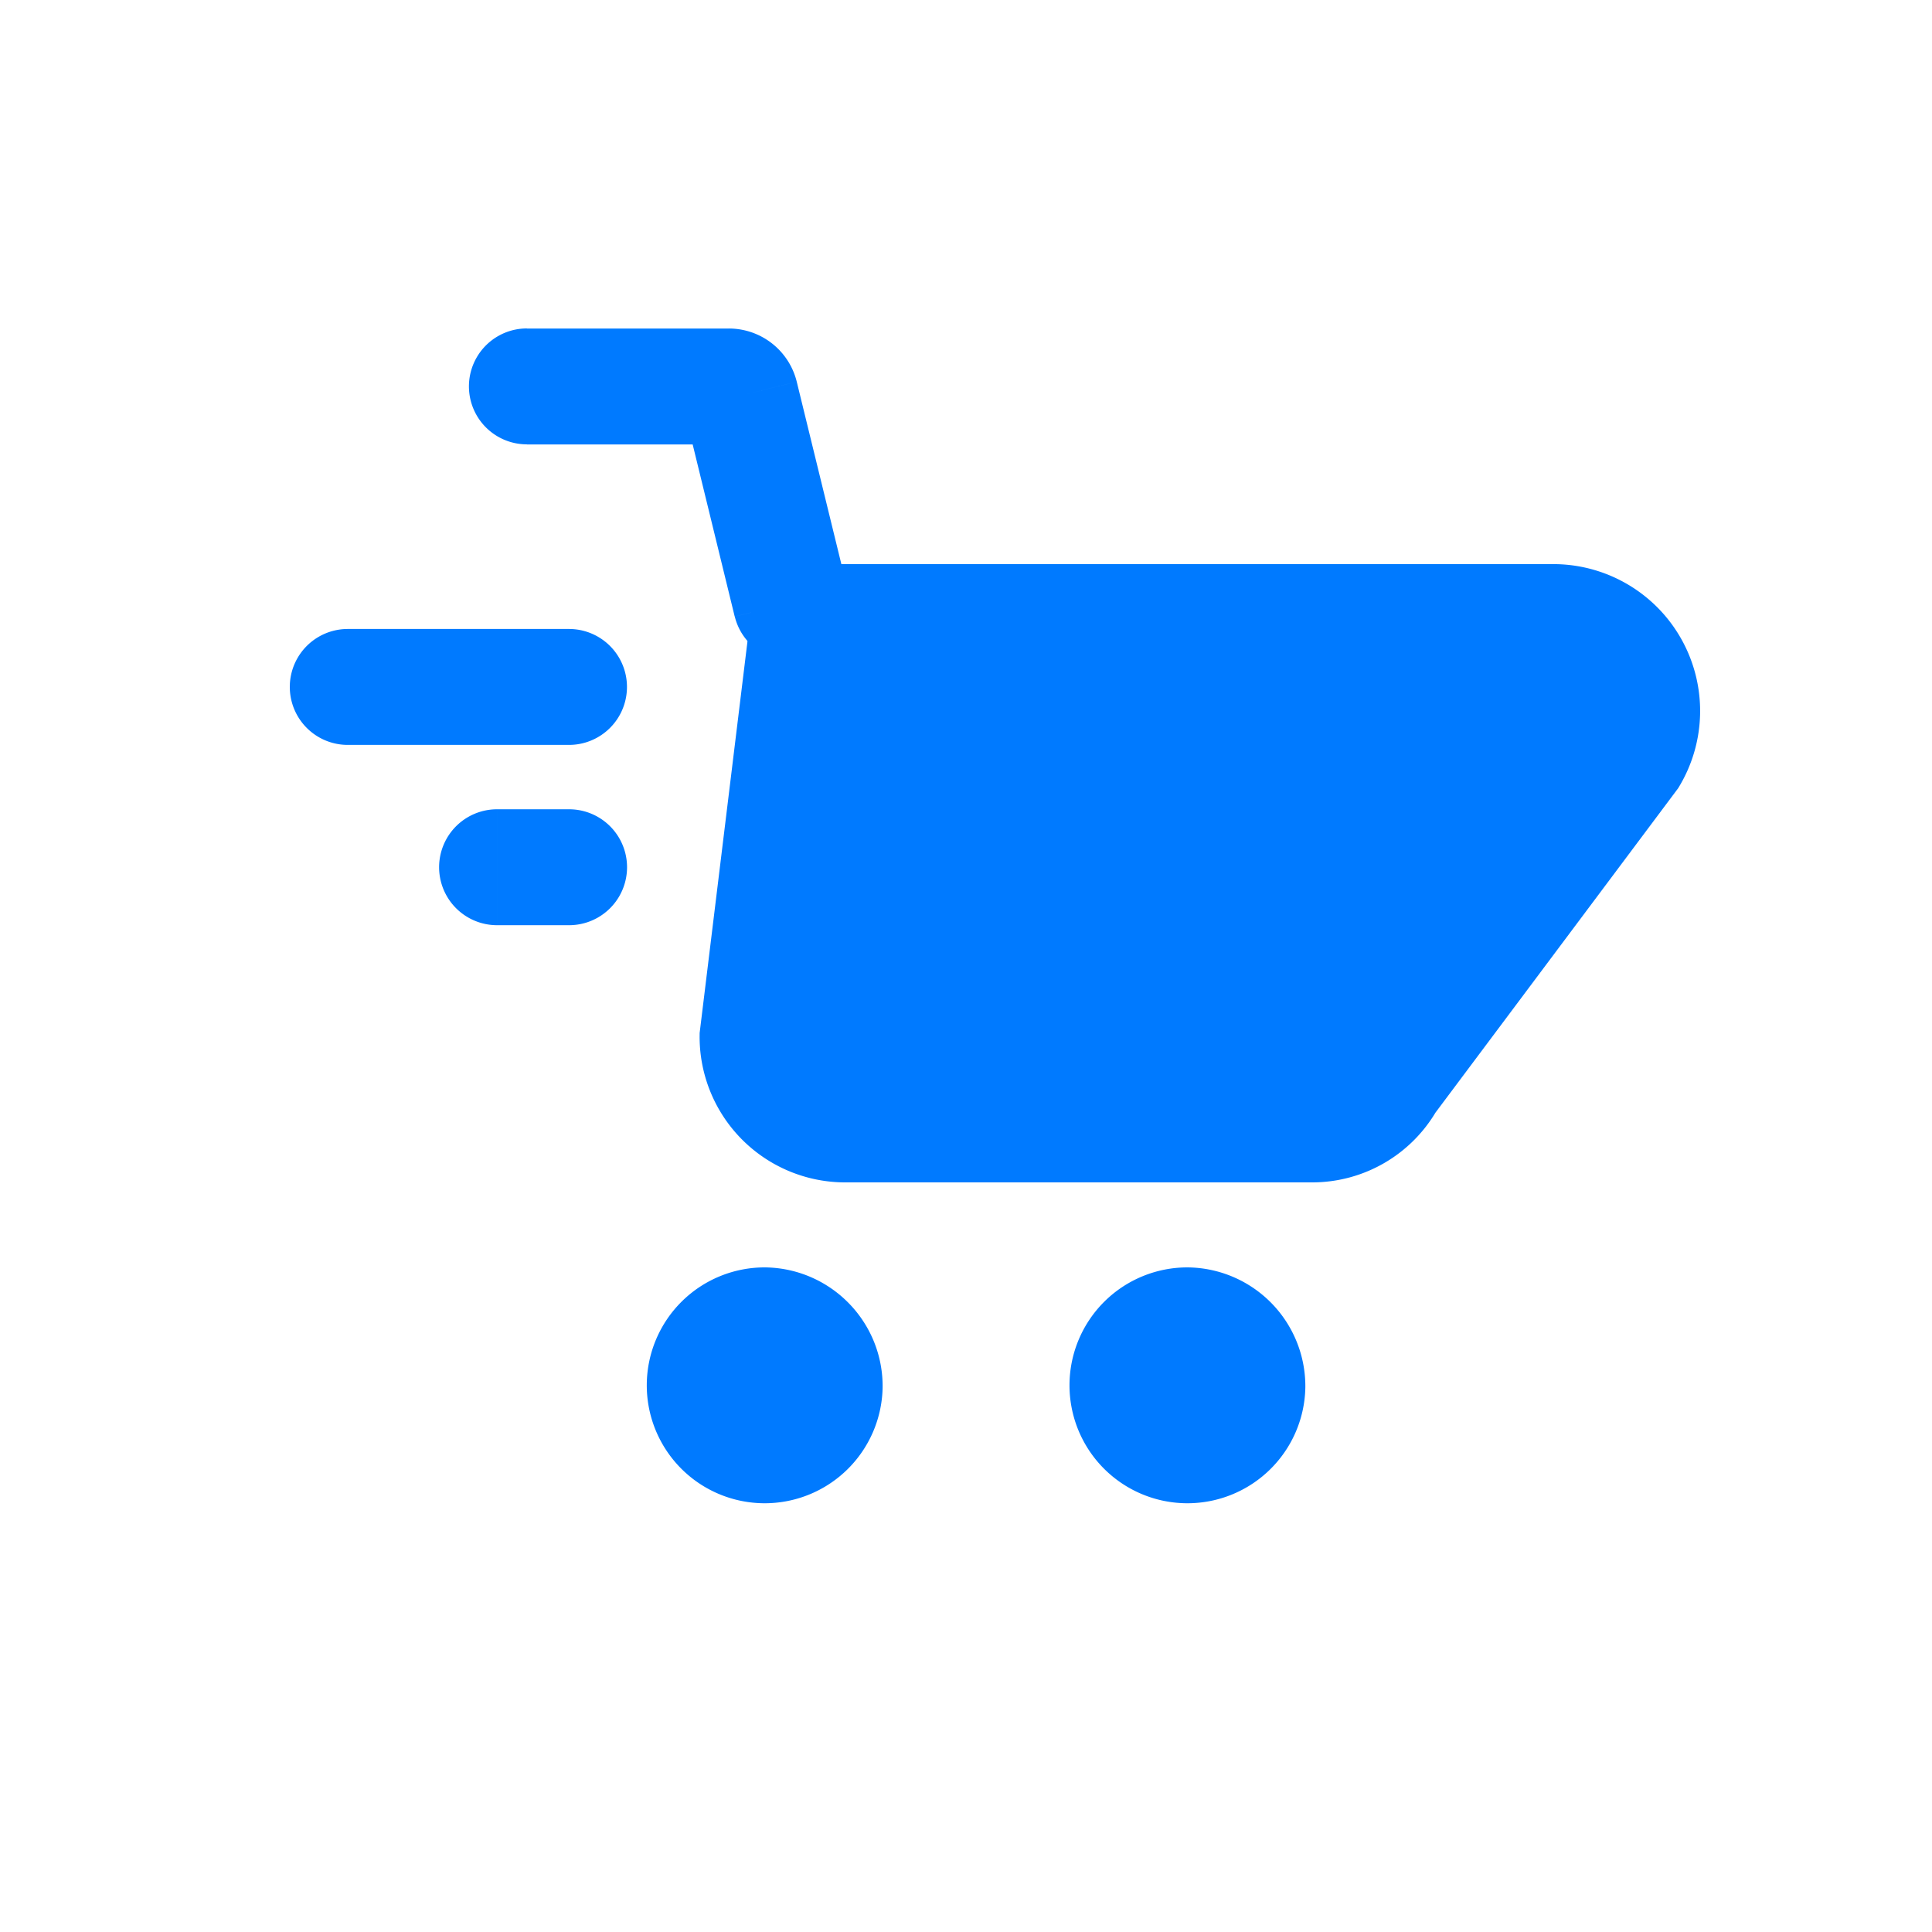
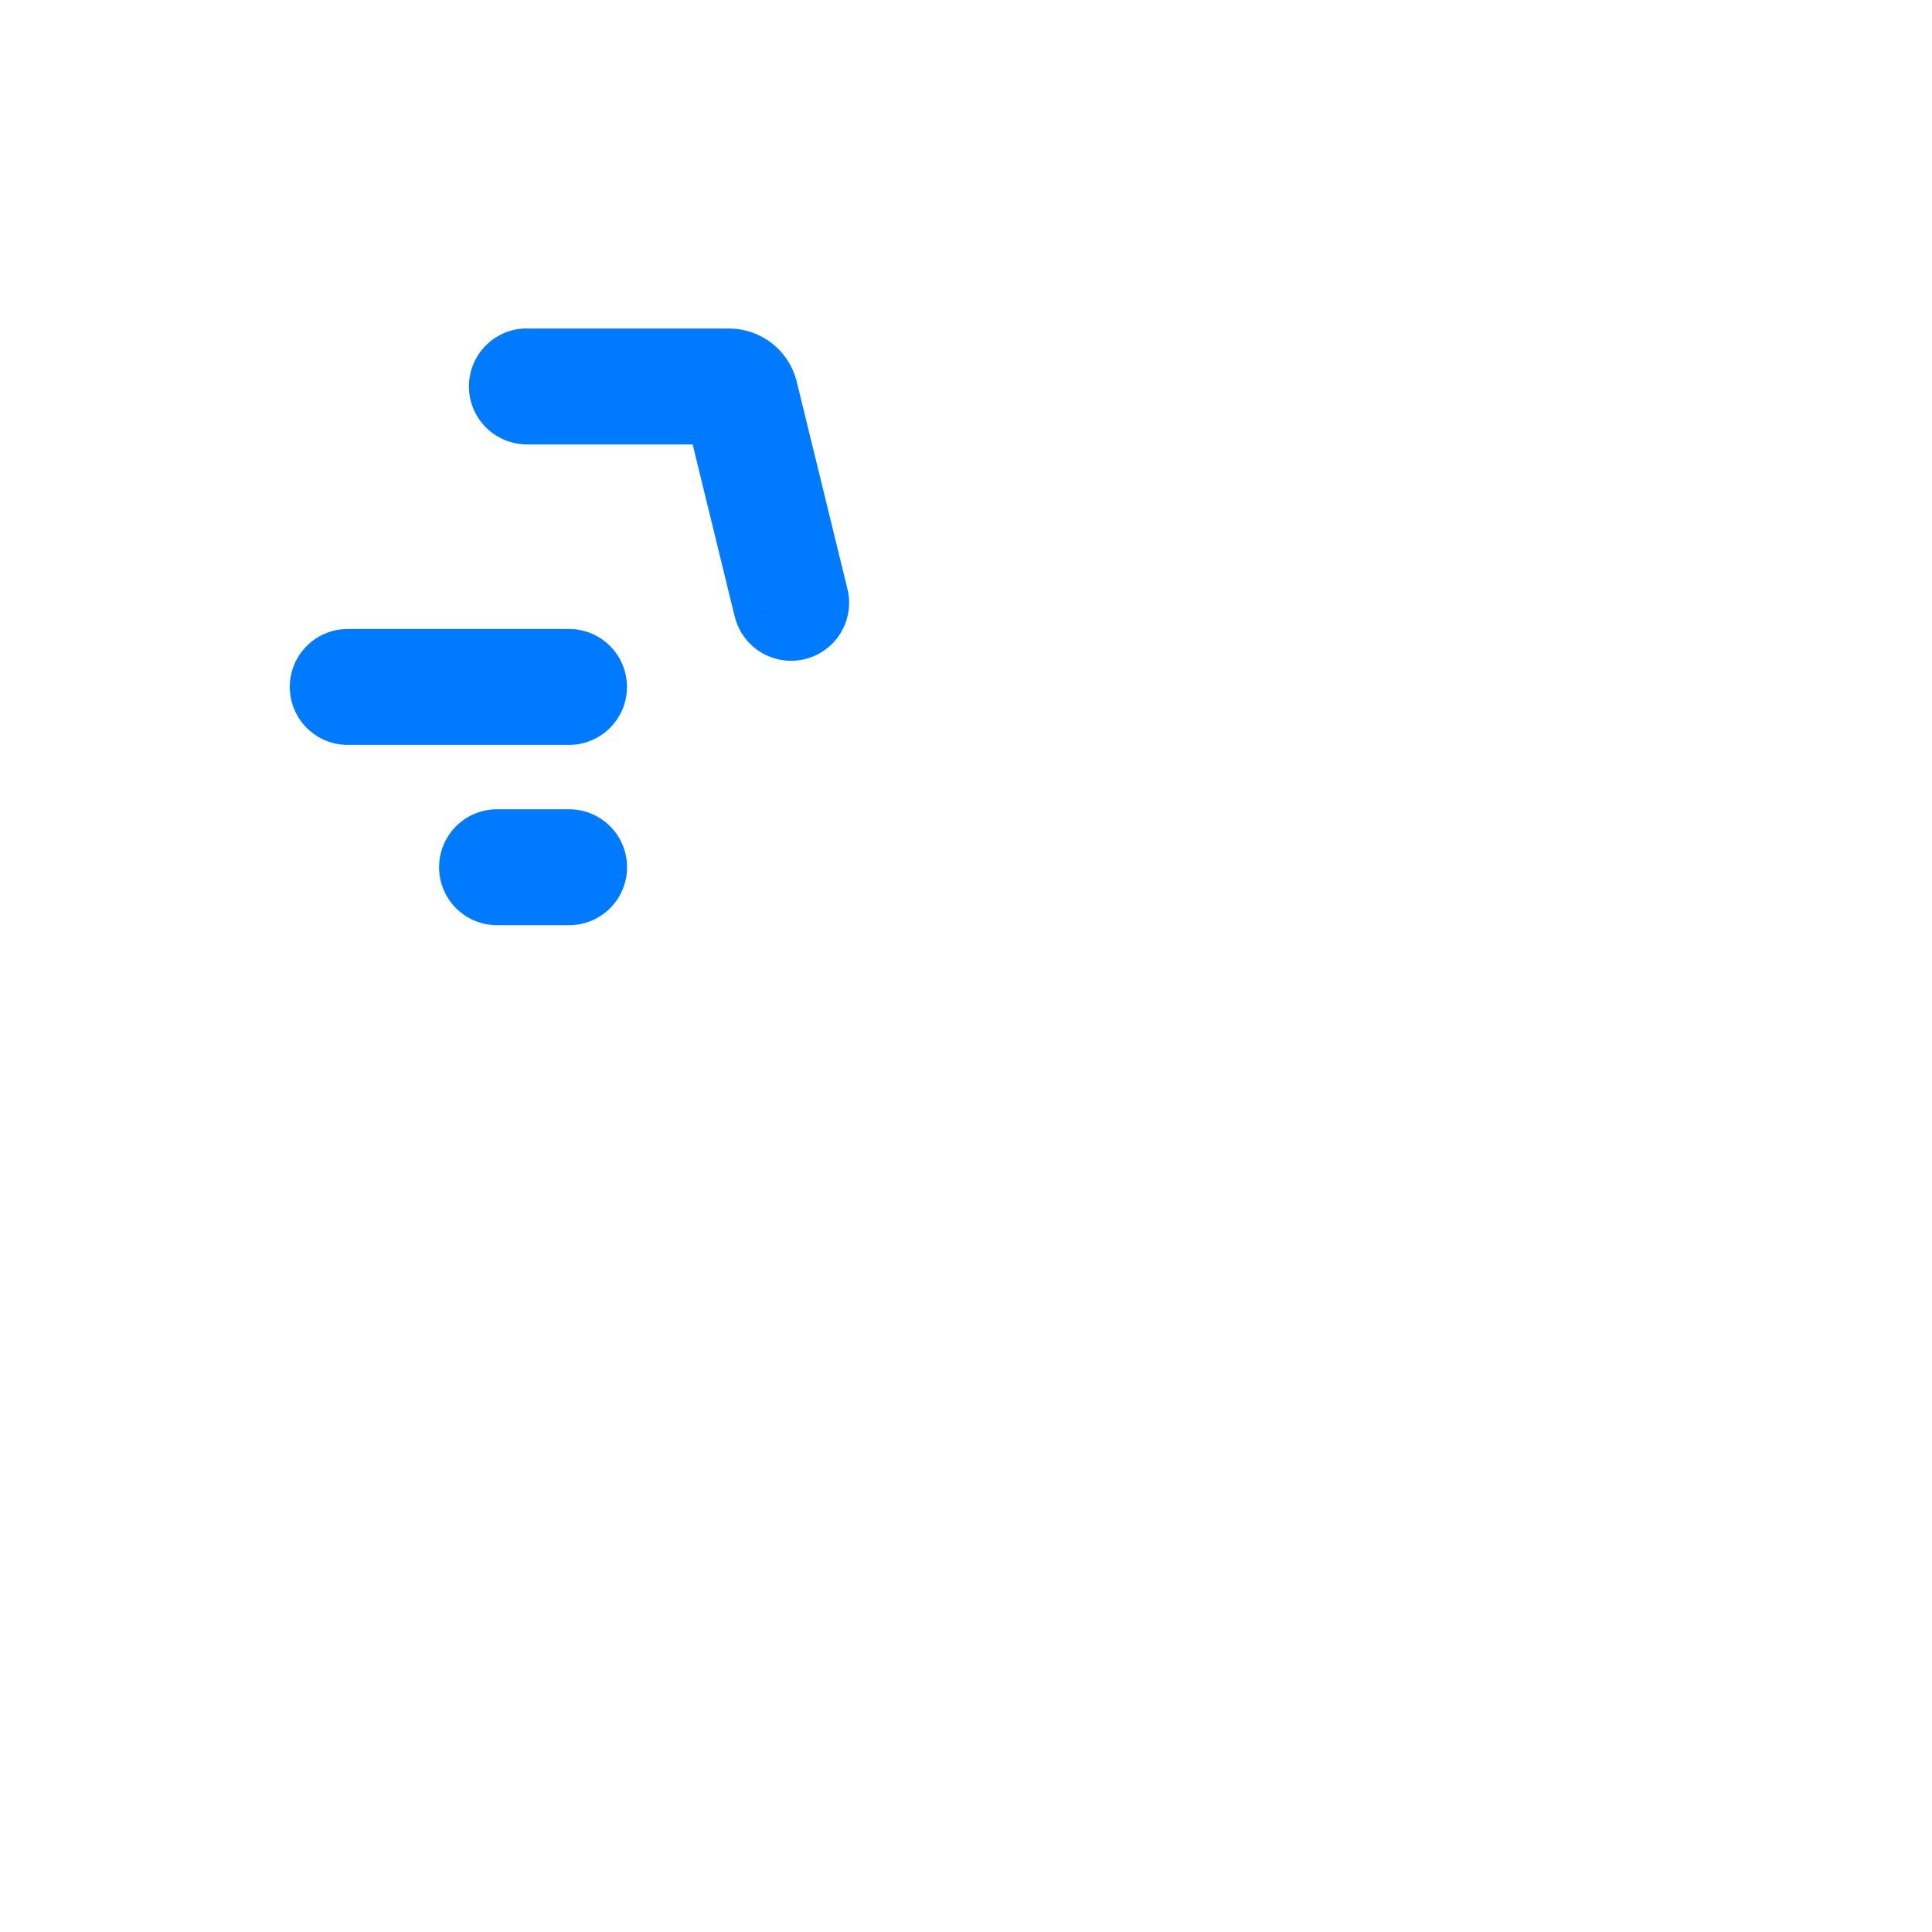
<svg xmlns="http://www.w3.org/2000/svg" viewBox="0 0 25 25" className="w-8 h-8">
-   <path stroke="#007aff" fill="#007aff" strokeLinecap="round" strokeLinejoin="round" strokeWidth="1.5" d="M10.921 17.95A1.026 1.026 0 1 1 9.9 16.9c.571.01 1.028.479 1.021 1.05ZM16.391 17.95a1.026 1.026 0 1 1-1.026-1.05 1.038 1.038 0 0 1 1.026 1.05ZM20.13 7.8h-9.893l-.684 5.6a1.384 1.384 0 0 0 1.368 1.4h6.064c.484-.002.93-.26 1.173-.68l3.142-4.2a1.4 1.4 0 0 0-1.17-2.12v0Z" clipRule="evenodd" />
-   <path fill="#007aff" d="M9.508 7.978a.75.75 0 1 0 1.458-.356l-1.458.356Zm.074-2.86.729-.178V4.94l-.729.179ZM9.432 5l.003-.75h-.003V5Zm-2.614-.75a.75.75 0 0 0 0 1.5v-1.5Zm.545 5.389a.75.75 0 0 0 0-1.5v1.5ZM4.5 8.139a.75.75 0 0 0 0 1.5v-1.5Zm2.864 3.833a.75.75 0 0 0 0-1.5v1.5Zm-.932-1.5a.75.75 0 0 0 0 1.5v-1.5Zm4.534-2.85L10.31 4.94l-1.458.356.655 2.682 1.458-.356ZM10.31 4.94a.905.905 0 0 0-.875-.689l-.006 1.5a.595.595 0 0 1-.575-.453l1.456-.358Zm-.878-.689H6.818v1.5h2.614v-1.5ZM7.363 8.139H4.5v1.5h2.863v-1.5Zm.001 2.333h-.932v1.5h.932v-1.5Z" />
+   <path fill="#007aff" d="M9.508 7.978a.75.75 0 1 0 1.458-.356Zm.074-2.86.729-.178V4.94l-.729.179ZM9.432 5l.003-.75h-.003V5Zm-2.614-.75a.75.75 0 0 0 0 1.5v-1.5Zm.545 5.389a.75.75 0 0 0 0-1.5v1.5ZM4.5 8.139a.75.75 0 0 0 0 1.5v-1.5Zm2.864 3.833a.75.75 0 0 0 0-1.5v1.5Zm-.932-1.5a.75.75 0 0 0 0 1.5v-1.5Zm4.534-2.85L10.31 4.94l-1.458.356.655 2.682 1.458-.356ZM10.31 4.94a.905.905 0 0 0-.875-.689l-.006 1.5a.595.595 0 0 1-.575-.453l1.456-.358Zm-.878-.689H6.818v1.5h2.614v-1.5ZM7.363 8.139H4.5v1.5h2.863v-1.5Zm.001 2.333h-.932v1.5h.932v-1.5Z" />
</svg>